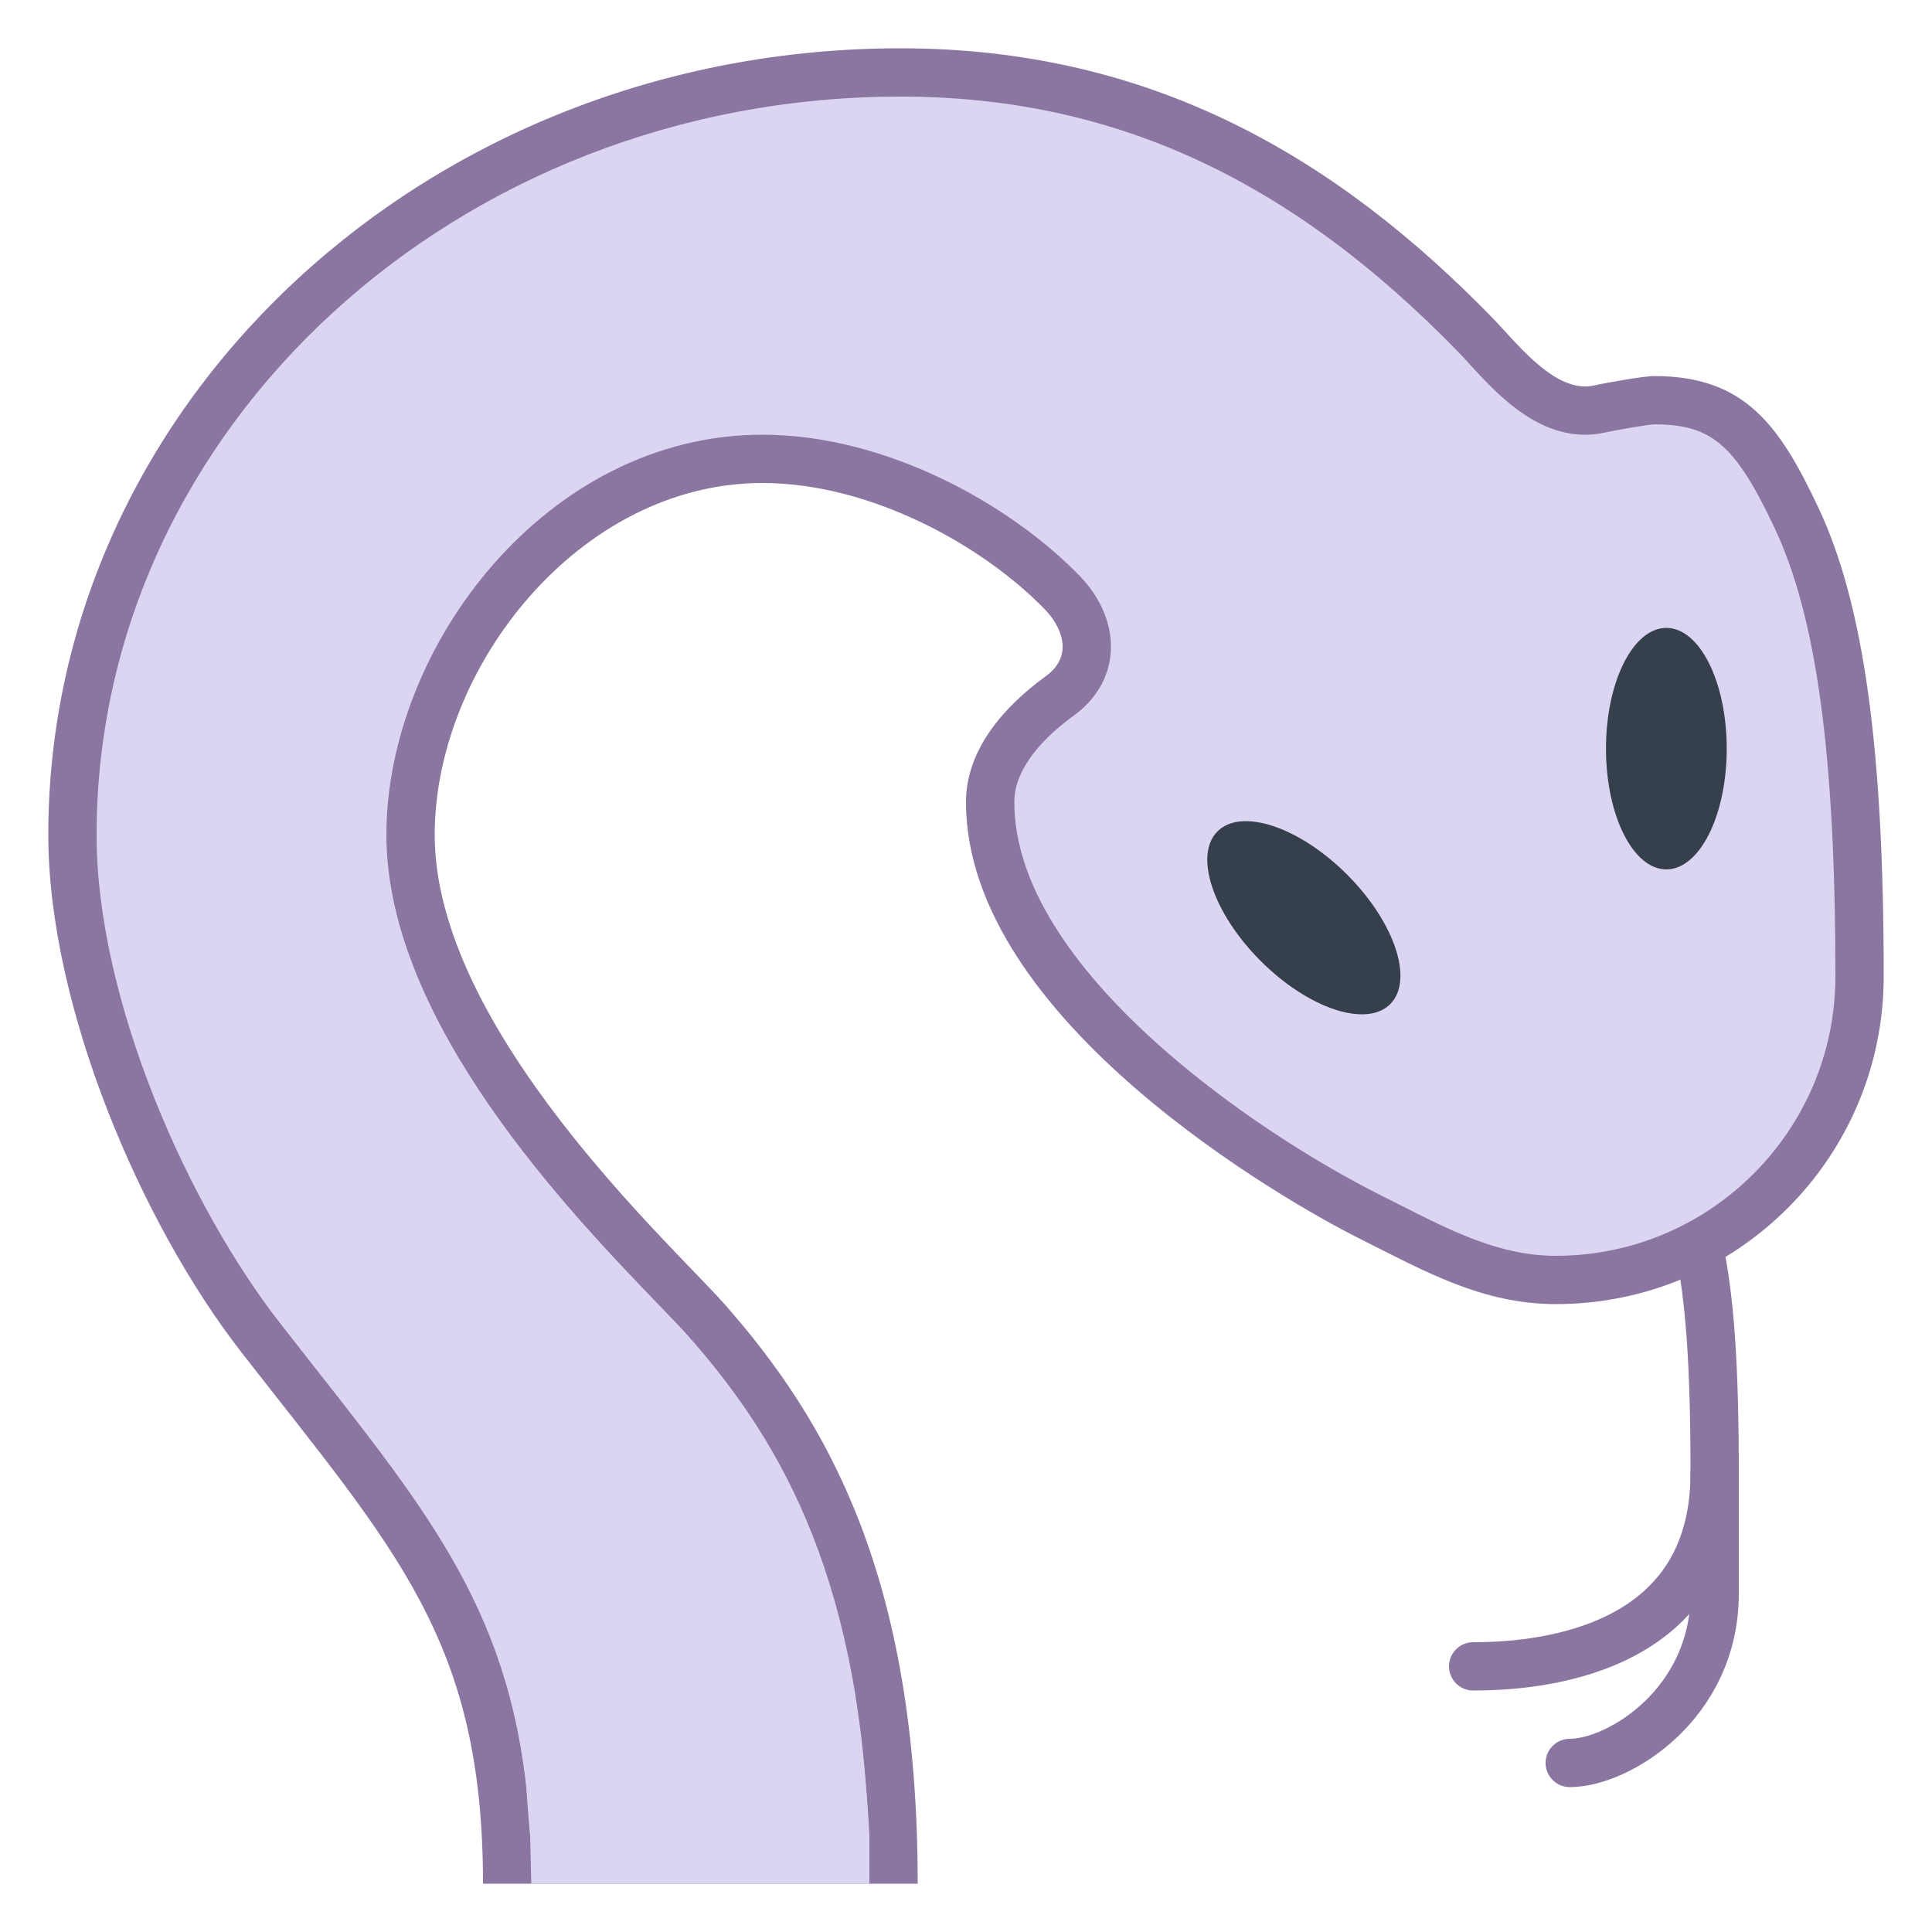
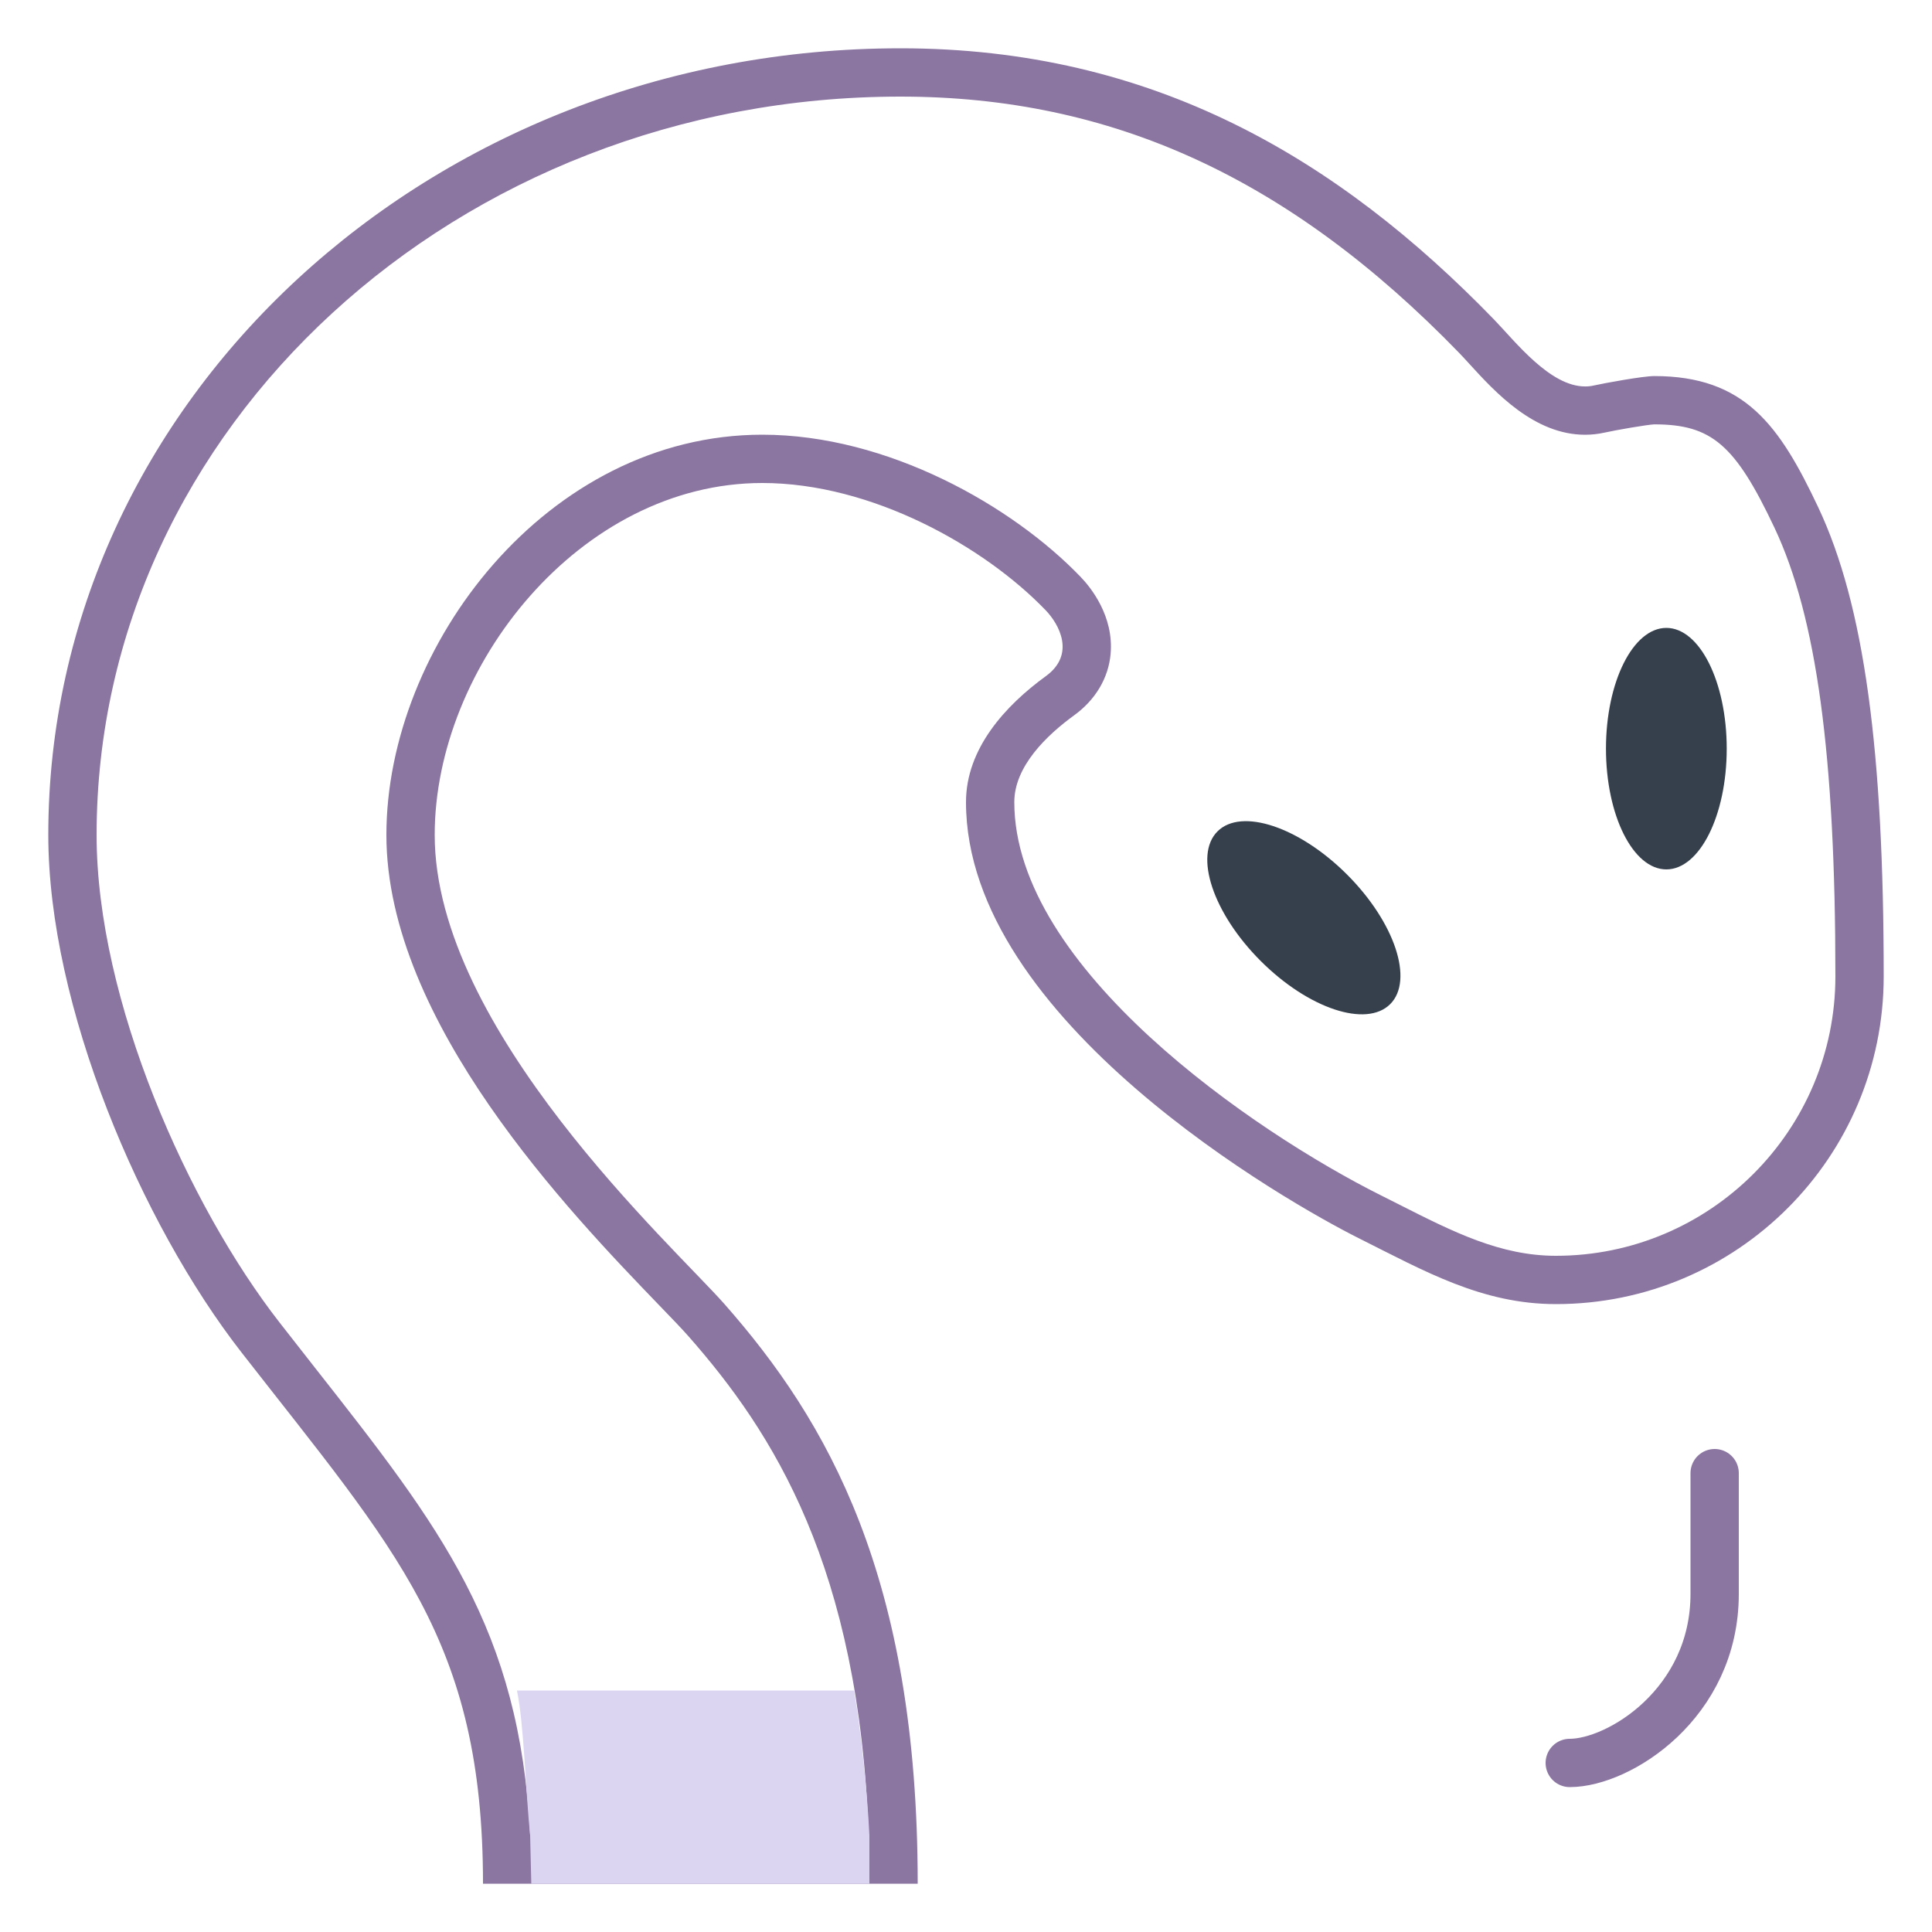
<svg xmlns="http://www.w3.org/2000/svg" version="1.1" id="Layer_1" x="0px" y="0px" viewBox="0 0 40 40" style="enable-background:new 0 0 40 40;" xml:space="preserve">
-   <path style="fill:none;stroke:#8B75A1;stroke-linecap:round;stroke-miterlimit:10;" d="M30.5,34.5c1.188,0,5-0.208,5-4  c0-4.497-0.397-5.634-1.5-7.5" />
  <path style="fill:none;stroke:#8B75A1;stroke-linecap:round;stroke-miterlimit:10;" d="M32.5,36.5c1.018,0,3-1.229,3-3.5v-2.5" />
  <g>
-     <path style="fill:#DCD5F2;" d="M10.494,38.5c-0.112-4.458-1.737-6.525-4.368-9.874l-0.731-0.934   C3.459,25.209,1.5,20.836,1.5,17.286C1.5,8.582,9.19,1.5,18.643,1.5c4.525,0,8.316,1.734,11.928,5.459l0.219,0.235   c0.503,0.552,1.193,1.308,2.029,1.307c0.099,0,0.196-0.011,0.291-0.031c0.247-0.057,0.977-0.184,1.141-0.184   c1.535,0,2.148,0.749,2.94,2.428c0.905,1.917,1.31,4.847,1.31,9.5c0,3.466-2.82,6.286-6.286,6.286   c-1.269,0-2.291-0.518-3.477-1.118l-0.374-0.188c-2.72-1.36-7.863-4.906-7.863-8.586c0-0.952,0.786-1.724,1.445-2.203   c0.415-0.301,0.528-0.661,0.55-0.911c0.053-0.596-0.358-1.073-0.485-1.205C20.677,10.9,18.234,9.5,15.783,9.5   c-4.169,0-7.283,4.11-7.283,7.786c0,3.675,3.719,7.534,5.507,9.39c0.263,0.272,0.477,0.494,0.618,0.654   c1.865,2.12,3.771,5.104,3.871,11.17H10.494z" />
    <g>
      <path style="fill:#8B75A1;" d="M18.643,2c4.382,0,8.058,1.687,11.569,5.308c0.064,0.066,0.133,0.142,0.208,0.224    c0.534,0.585,1.342,1.469,2.398,1.469c0.135,0,0.27-0.015,0.401-0.044c0.237-0.053,0.884-0.165,1.031-0.171    c1.187,0,1.676,0.42,2.489,2.141C37.611,12.774,38,15.639,38,20.214C38,23.405,35.405,26,32.214,26    c-1.15,0-2.124-0.493-3.251-1.064l-0.375-0.189C25.963,23.433,21,20.041,21,16.607c0-0.742,0.674-1.387,1.24-1.798    c0.442-0.321,0.71-0.773,0.754-1.271c0.069-0.784-0.412-1.378-0.623-1.596C20.963,10.477,18.38,9,15.783,9    C11.329,9,8,13.374,8,17.286c0,3.877,3.814,7.835,5.647,9.737c0.257,0.266,0.465,0.482,0.603,0.638    c1.753,1.99,3.542,4.774,3.734,10.339h-7.007c-0.216-4.287-1.857-6.376-4.458-9.685c-0.234-0.298-0.477-0.607-0.728-0.93    C3.906,24.969,2,20.723,2,17.286C2,8.857,9.466,2,18.643,2 M18.643,1C8.899,1,1,8.291,1,17.286C1,20.83,2.917,25.327,5,28    c3.203,4.111,5,5.967,5,11h9c0-6.362-1.873-9.584-4-12c-1.051-1.193-6-5.685-6-9.714C9,13.802,12.009,10,15.783,10    c2.268,0,4.599,1.316,5.867,2.635c0.278,0.289,0.624,0.913,0.002,1.365C20.818,14.606,20,15.497,20,16.607    c0,4.524,6.684,8.305,8.14,9.033C29.5,26.321,30.685,27,32.214,27C35.962,27,39,23.962,39,20.214c0-4.637-0.396-7.679-1.357-9.714    c-0.8-1.694-1.519-2.714-3.393-2.714c-0.234,0-1.031,0.146-1.25,0.195c-0.061,0.014-0.121,0.02-0.182,0.02    c-0.73,0-1.446-0.932-1.889-1.389C27.701,3.282,23.866,1,18.643,1L18.643,1z" />
    </g>
  </g>
  <ellipse transform="matrix(0.707 -0.707 0.707 0.707 -5.527 24.657)" style="fill:#36404D;" cx="27" cy="19" rx="1.265" ry="2.529" />
  <ellipse style="fill:#36404D;" cx="34.5" cy="15.5" rx="1.25" ry="2.5" />
  <path style="fill:#DCD5F2;" d="M10.976,38L11,39h7v-1c-0.047-0.963-0.18-2.195-0.317-3h-6.98C10.849,35.704,10.88,37.061,10.976,38z  " />
</svg>